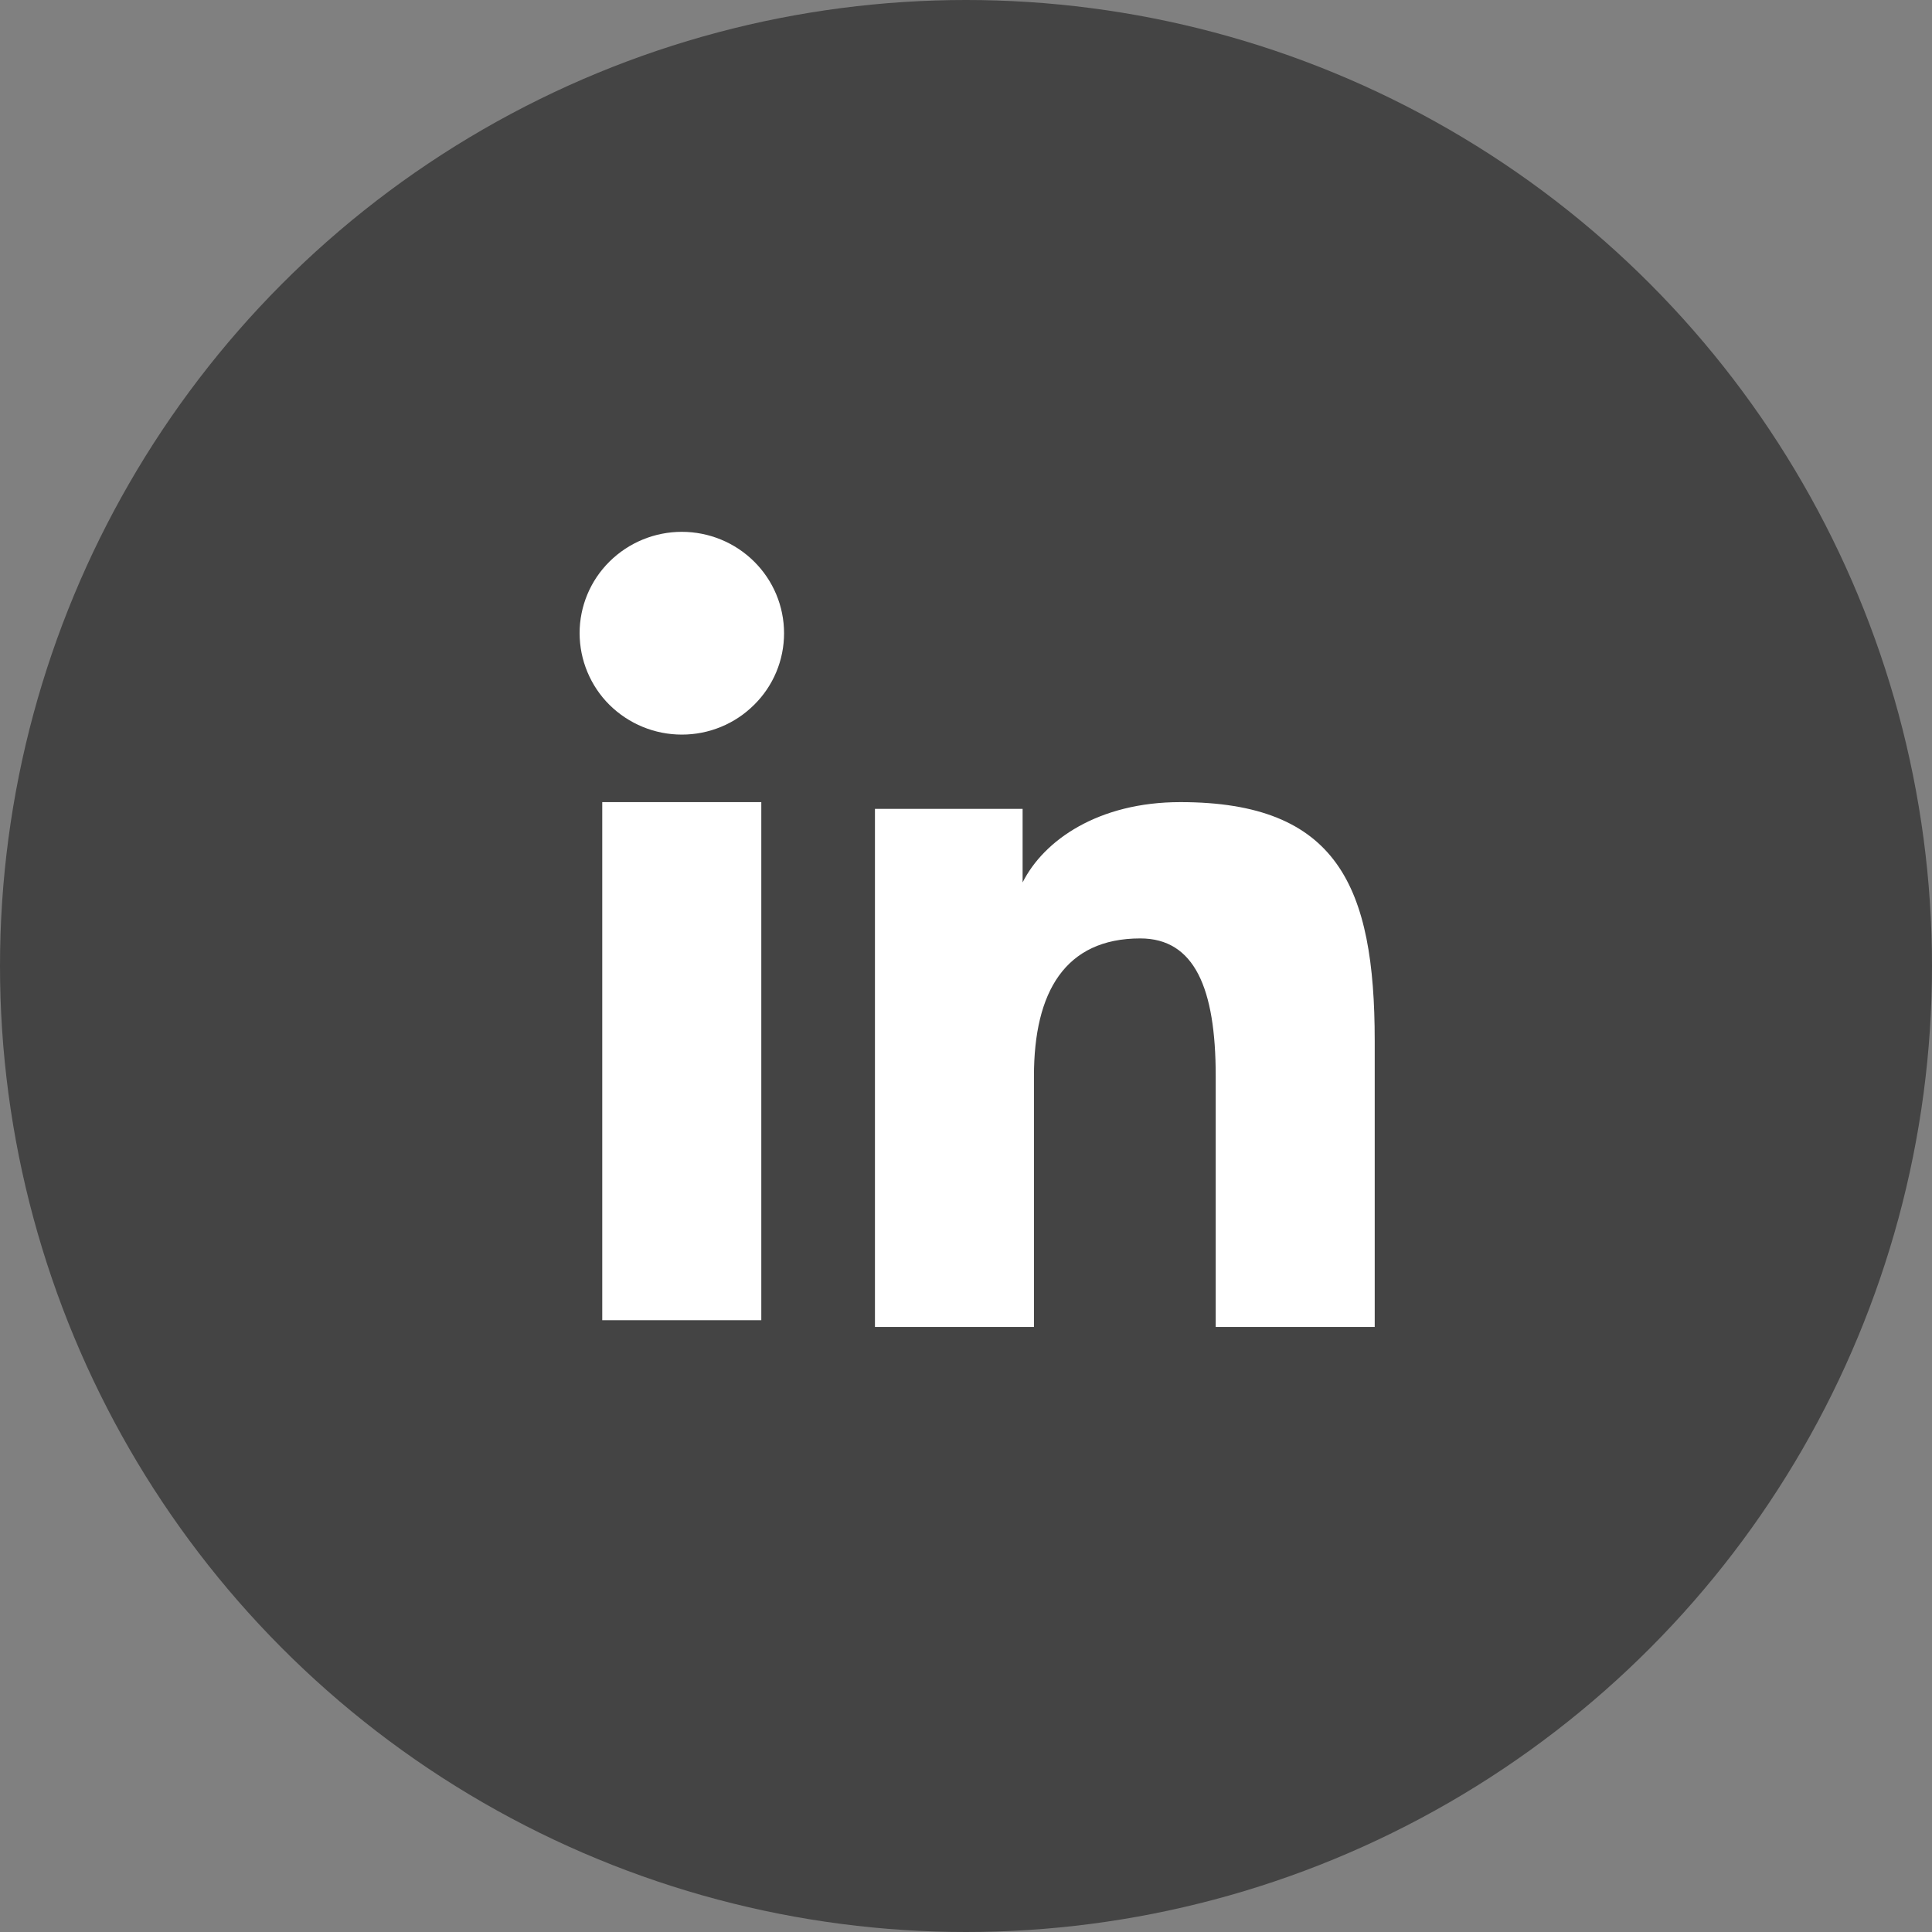
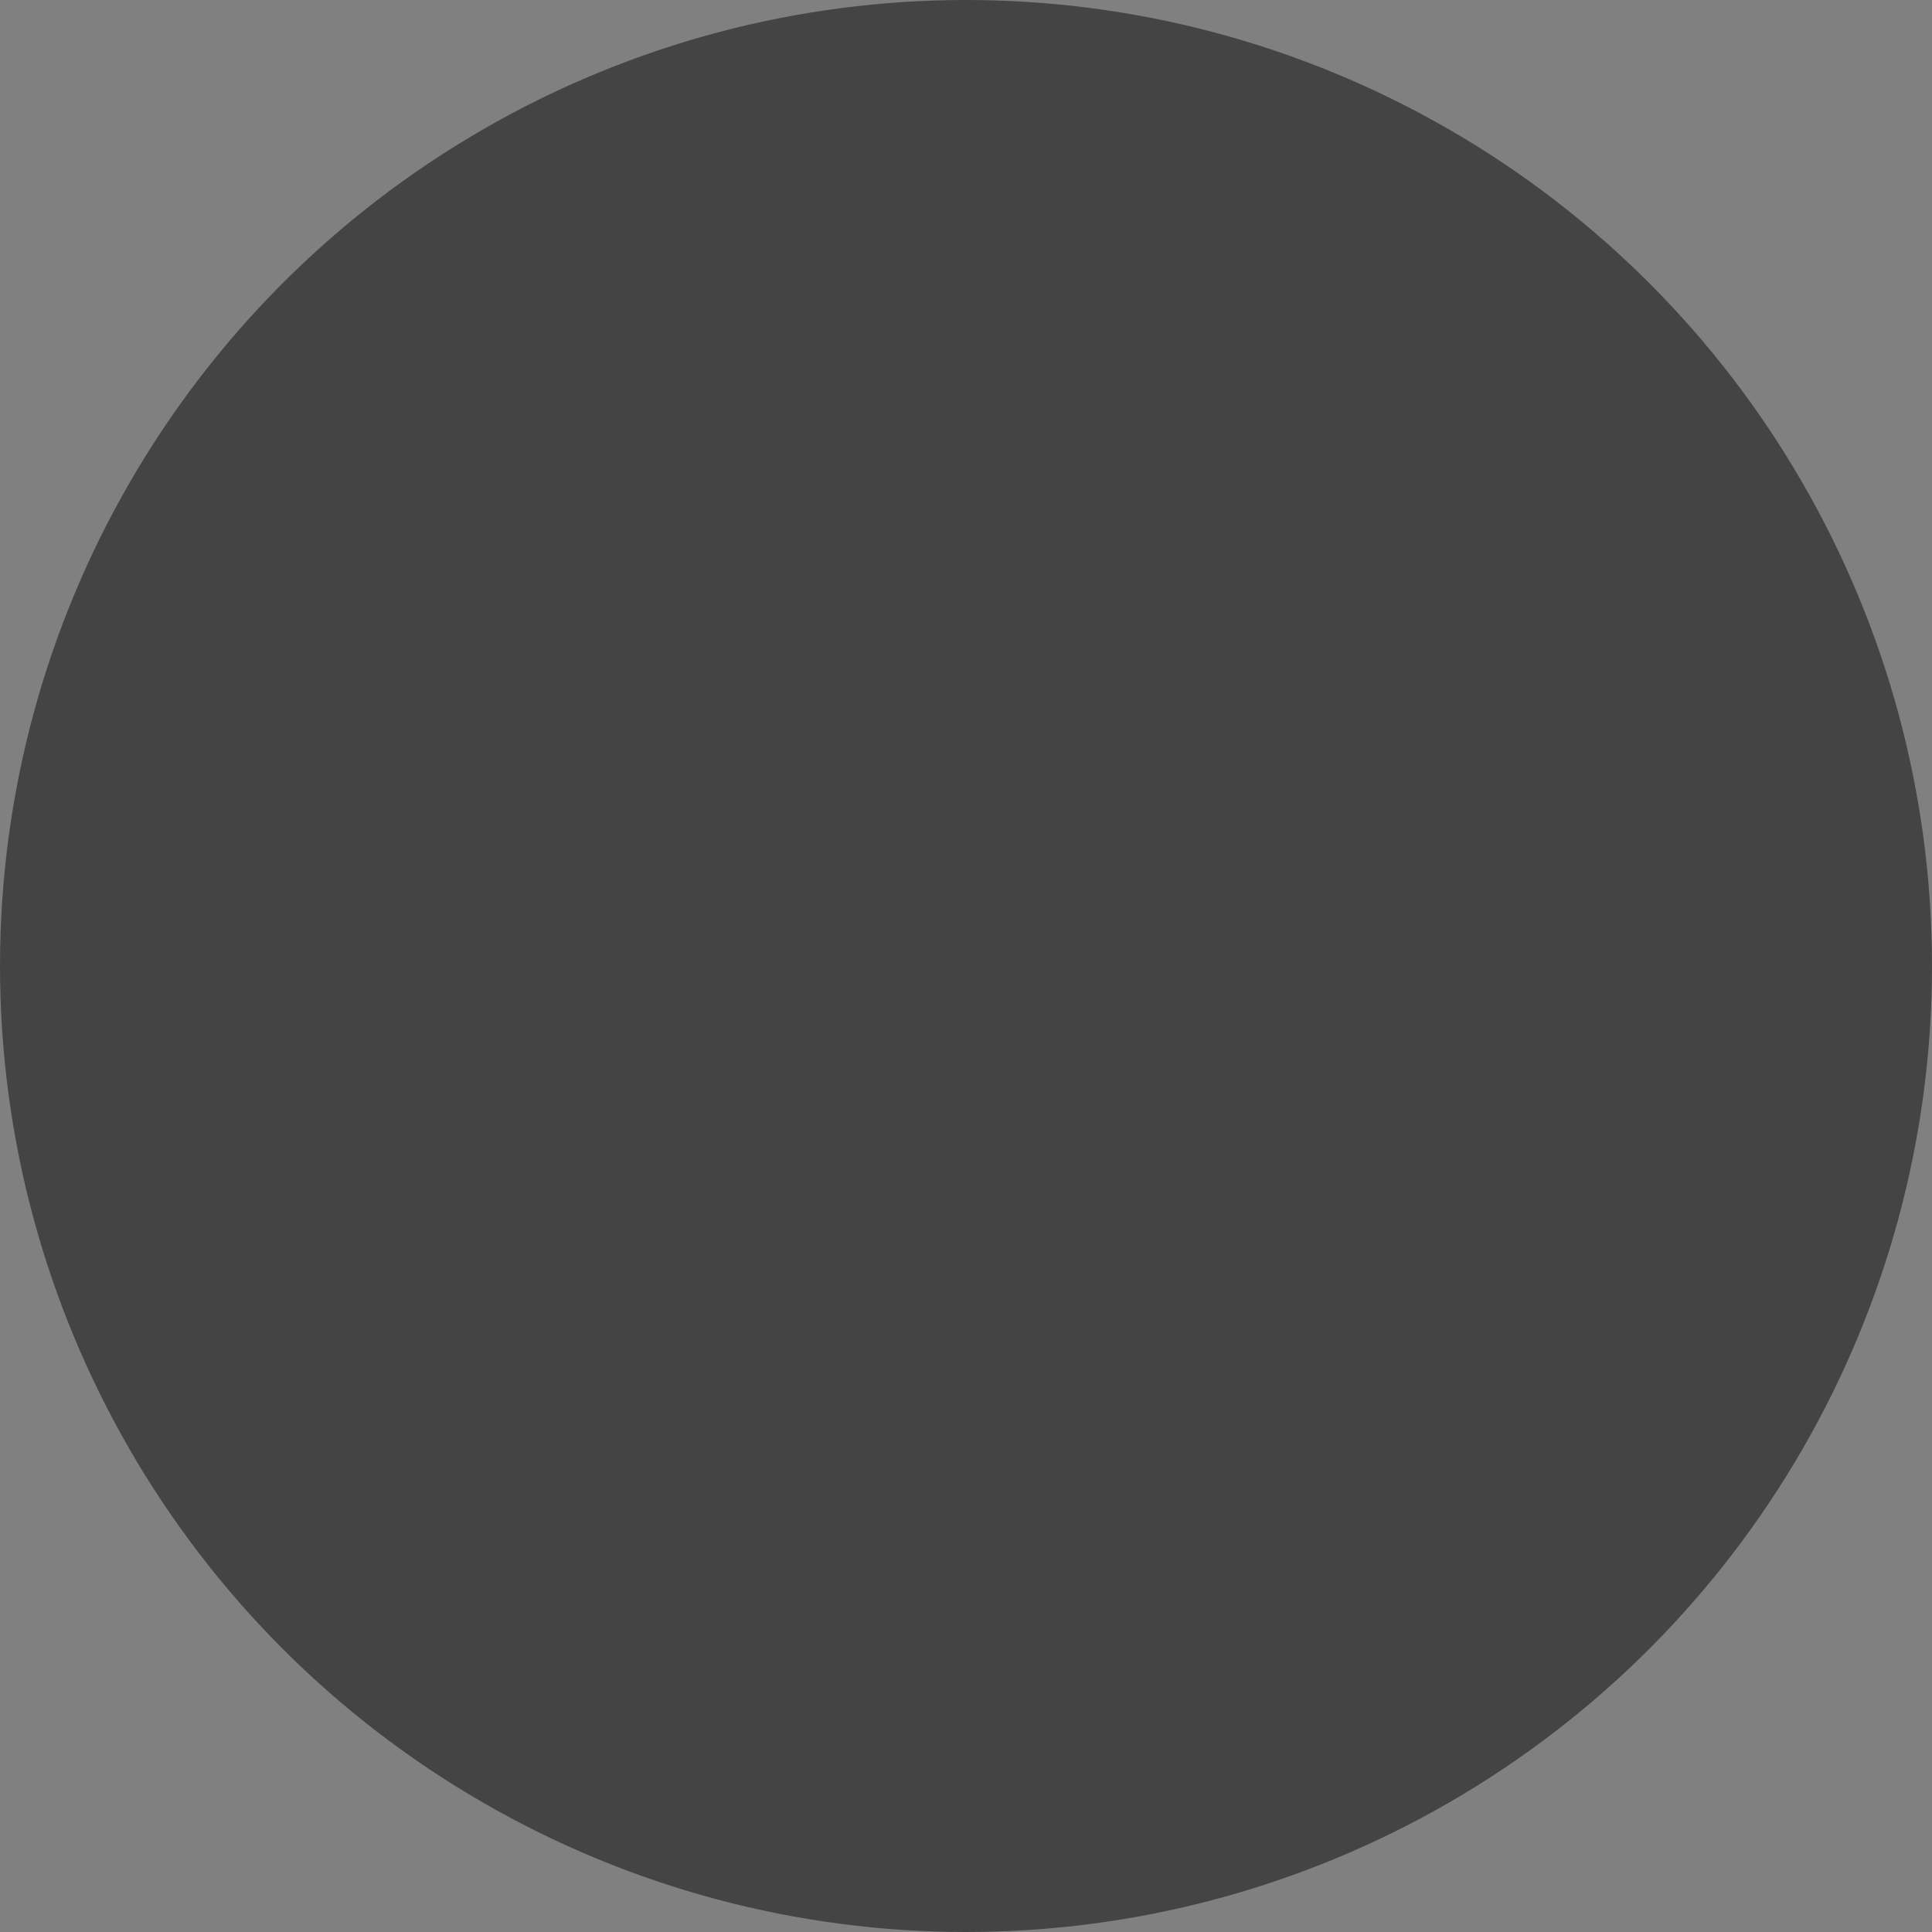
<svg xmlns="http://www.w3.org/2000/svg" width="40" height="40" viewBox="0 0 40 40" fill="none">
  <rect x="0" y="0" width="40" height="40" fill="#808080" stroke="none" />
  <circle cx="20" cy="20" r="20" fill="#444444" />
-   <path fill-rule="evenodd" clip-rule="evenodd" d="M18.115 16.747H21.172V18.27C21.612 17.394 22.741 16.607 24.438 16.607C27.69 16.607 28.462 18.351 28.462 21.549V27.473H25.17V22.278C25.17 20.456 24.729 19.429 23.608 19.429C22.053 19.429 21.407 20.536 21.407 22.277V27.473H18.115V16.747ZM12.469 27.333H15.762V16.607H12.469V27.333ZM16.233 13.11C16.233 13.386 16.179 13.659 16.072 13.914C15.966 14.168 15.81 14.399 15.613 14.593C15.215 14.989 14.677 15.21 14.115 15.209C13.555 15.209 13.018 14.988 12.619 14.594C12.423 14.4 12.268 14.168 12.162 13.914C12.055 13.659 12.001 13.386 12 13.11C12 12.553 12.222 12.019 12.62 11.626C13.018 11.232 13.556 11.011 14.116 11.011C14.678 11.011 15.216 11.232 15.613 11.626C16.01 12.019 16.233 12.553 16.233 13.11Z" fill="white" />
</svg>